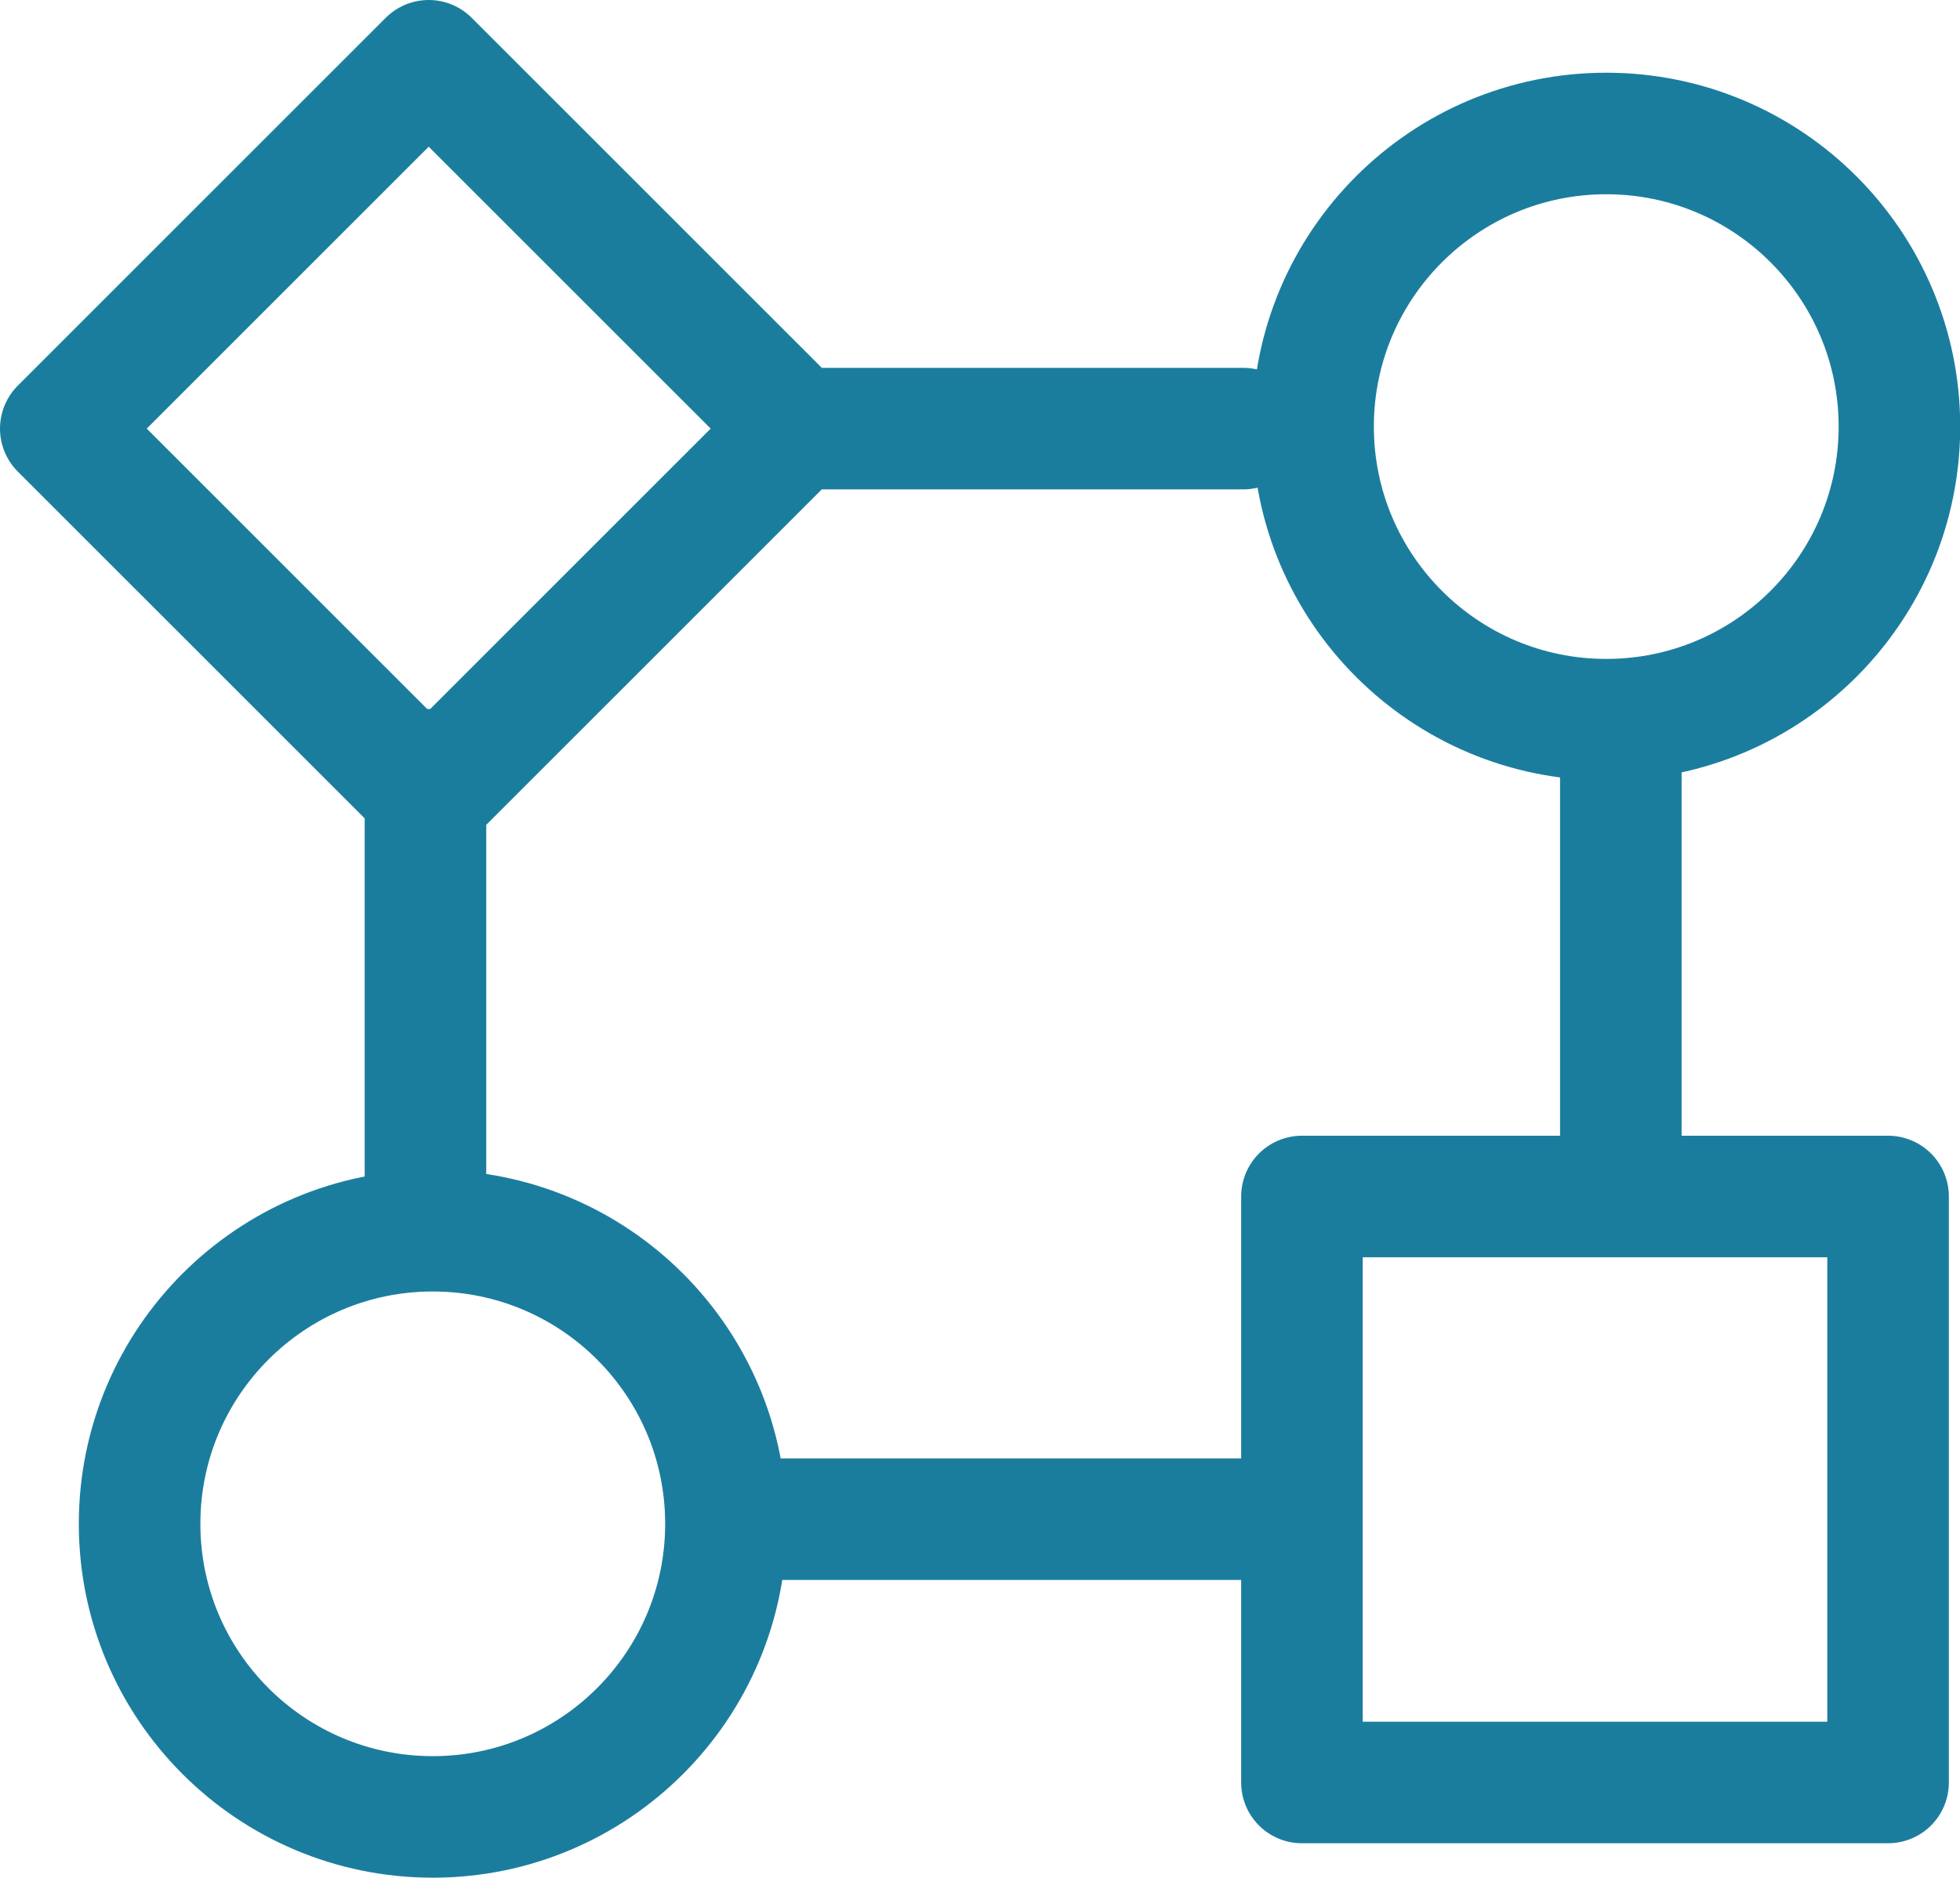
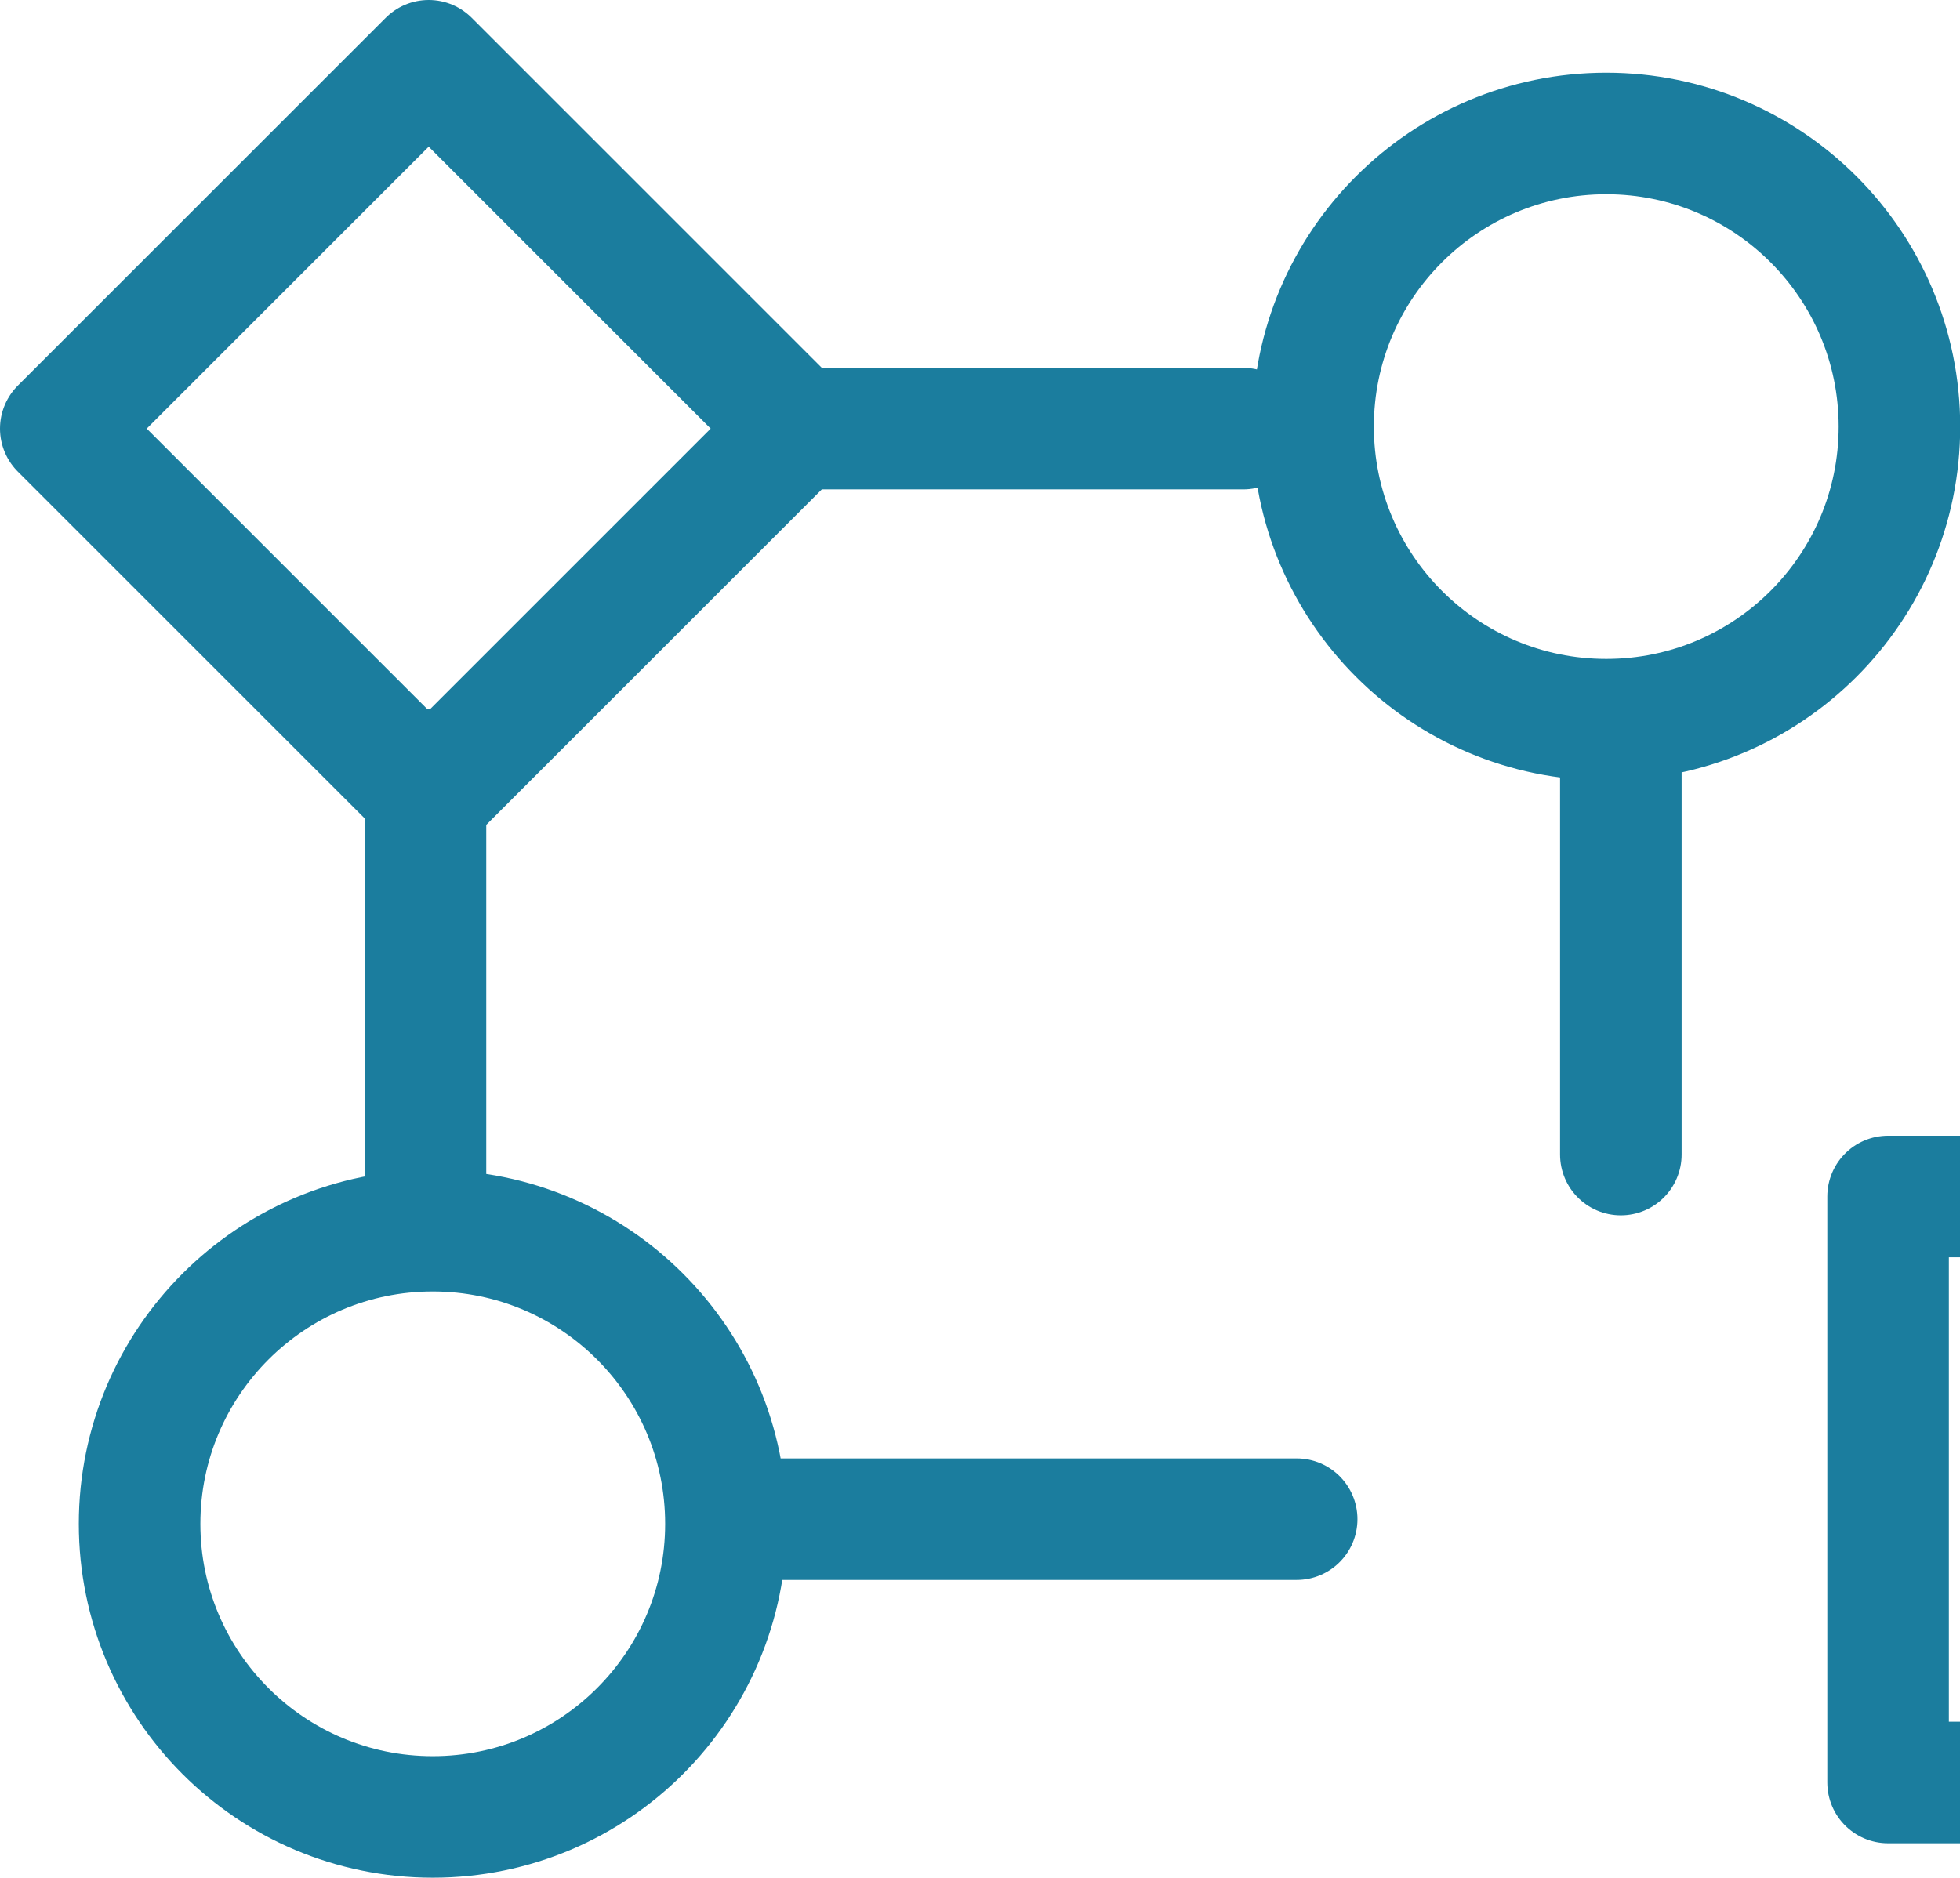
<svg xmlns="http://www.w3.org/2000/svg" id="Layer_1" viewBox="0 0 96.74 92.7">
  <defs>
    <style>
      .cls-1{fill:none;stroke:#1b7d9e;stroke-linecap:round;stroke-linejoin:round;stroke-width:6px}
    </style>
  </defs>
-   <path class="cls-1" d="M21.16 3 3 21.16l18.16 18.16 18.16-18.16L21.16 3ZM93.19 59.07H64.26V88h28.93V59.07ZM79.28 35.53c7.99 0 14.47-6.48 14.47-14.47S87.27 6.59 79.28 6.59s-14.47 6.48-14.47 14.47 6.48 14.47 14.47 14.47ZM21.36 89.7c7.99 0 14.47-6.48 14.47-14.47s-6.48-14.47-14.47-14.47S6.89 67.24 6.89 75.23 13.37 89.7 21.36 89.7ZM80 57V37M21 60.05V38M61.36 21.16H39.31M64 75H38" />
+   <path class="cls-1" d="M21.16 3 3 21.16l18.16 18.16 18.16-18.16L21.16 3ZM93.19 59.07V88h28.93V59.07ZM79.28 35.53c7.99 0 14.47-6.48 14.47-14.47S87.27 6.59 79.28 6.59s-14.47 6.48-14.47 14.47 6.48 14.47 14.47 14.47ZM21.36 89.7c7.99 0 14.47-6.48 14.47-14.47s-6.48-14.47-14.47-14.47S6.89 67.24 6.89 75.23 13.37 89.7 21.36 89.7ZM80 57V37M21 60.05V38M61.36 21.16H39.31M64 75H38" />
</svg>